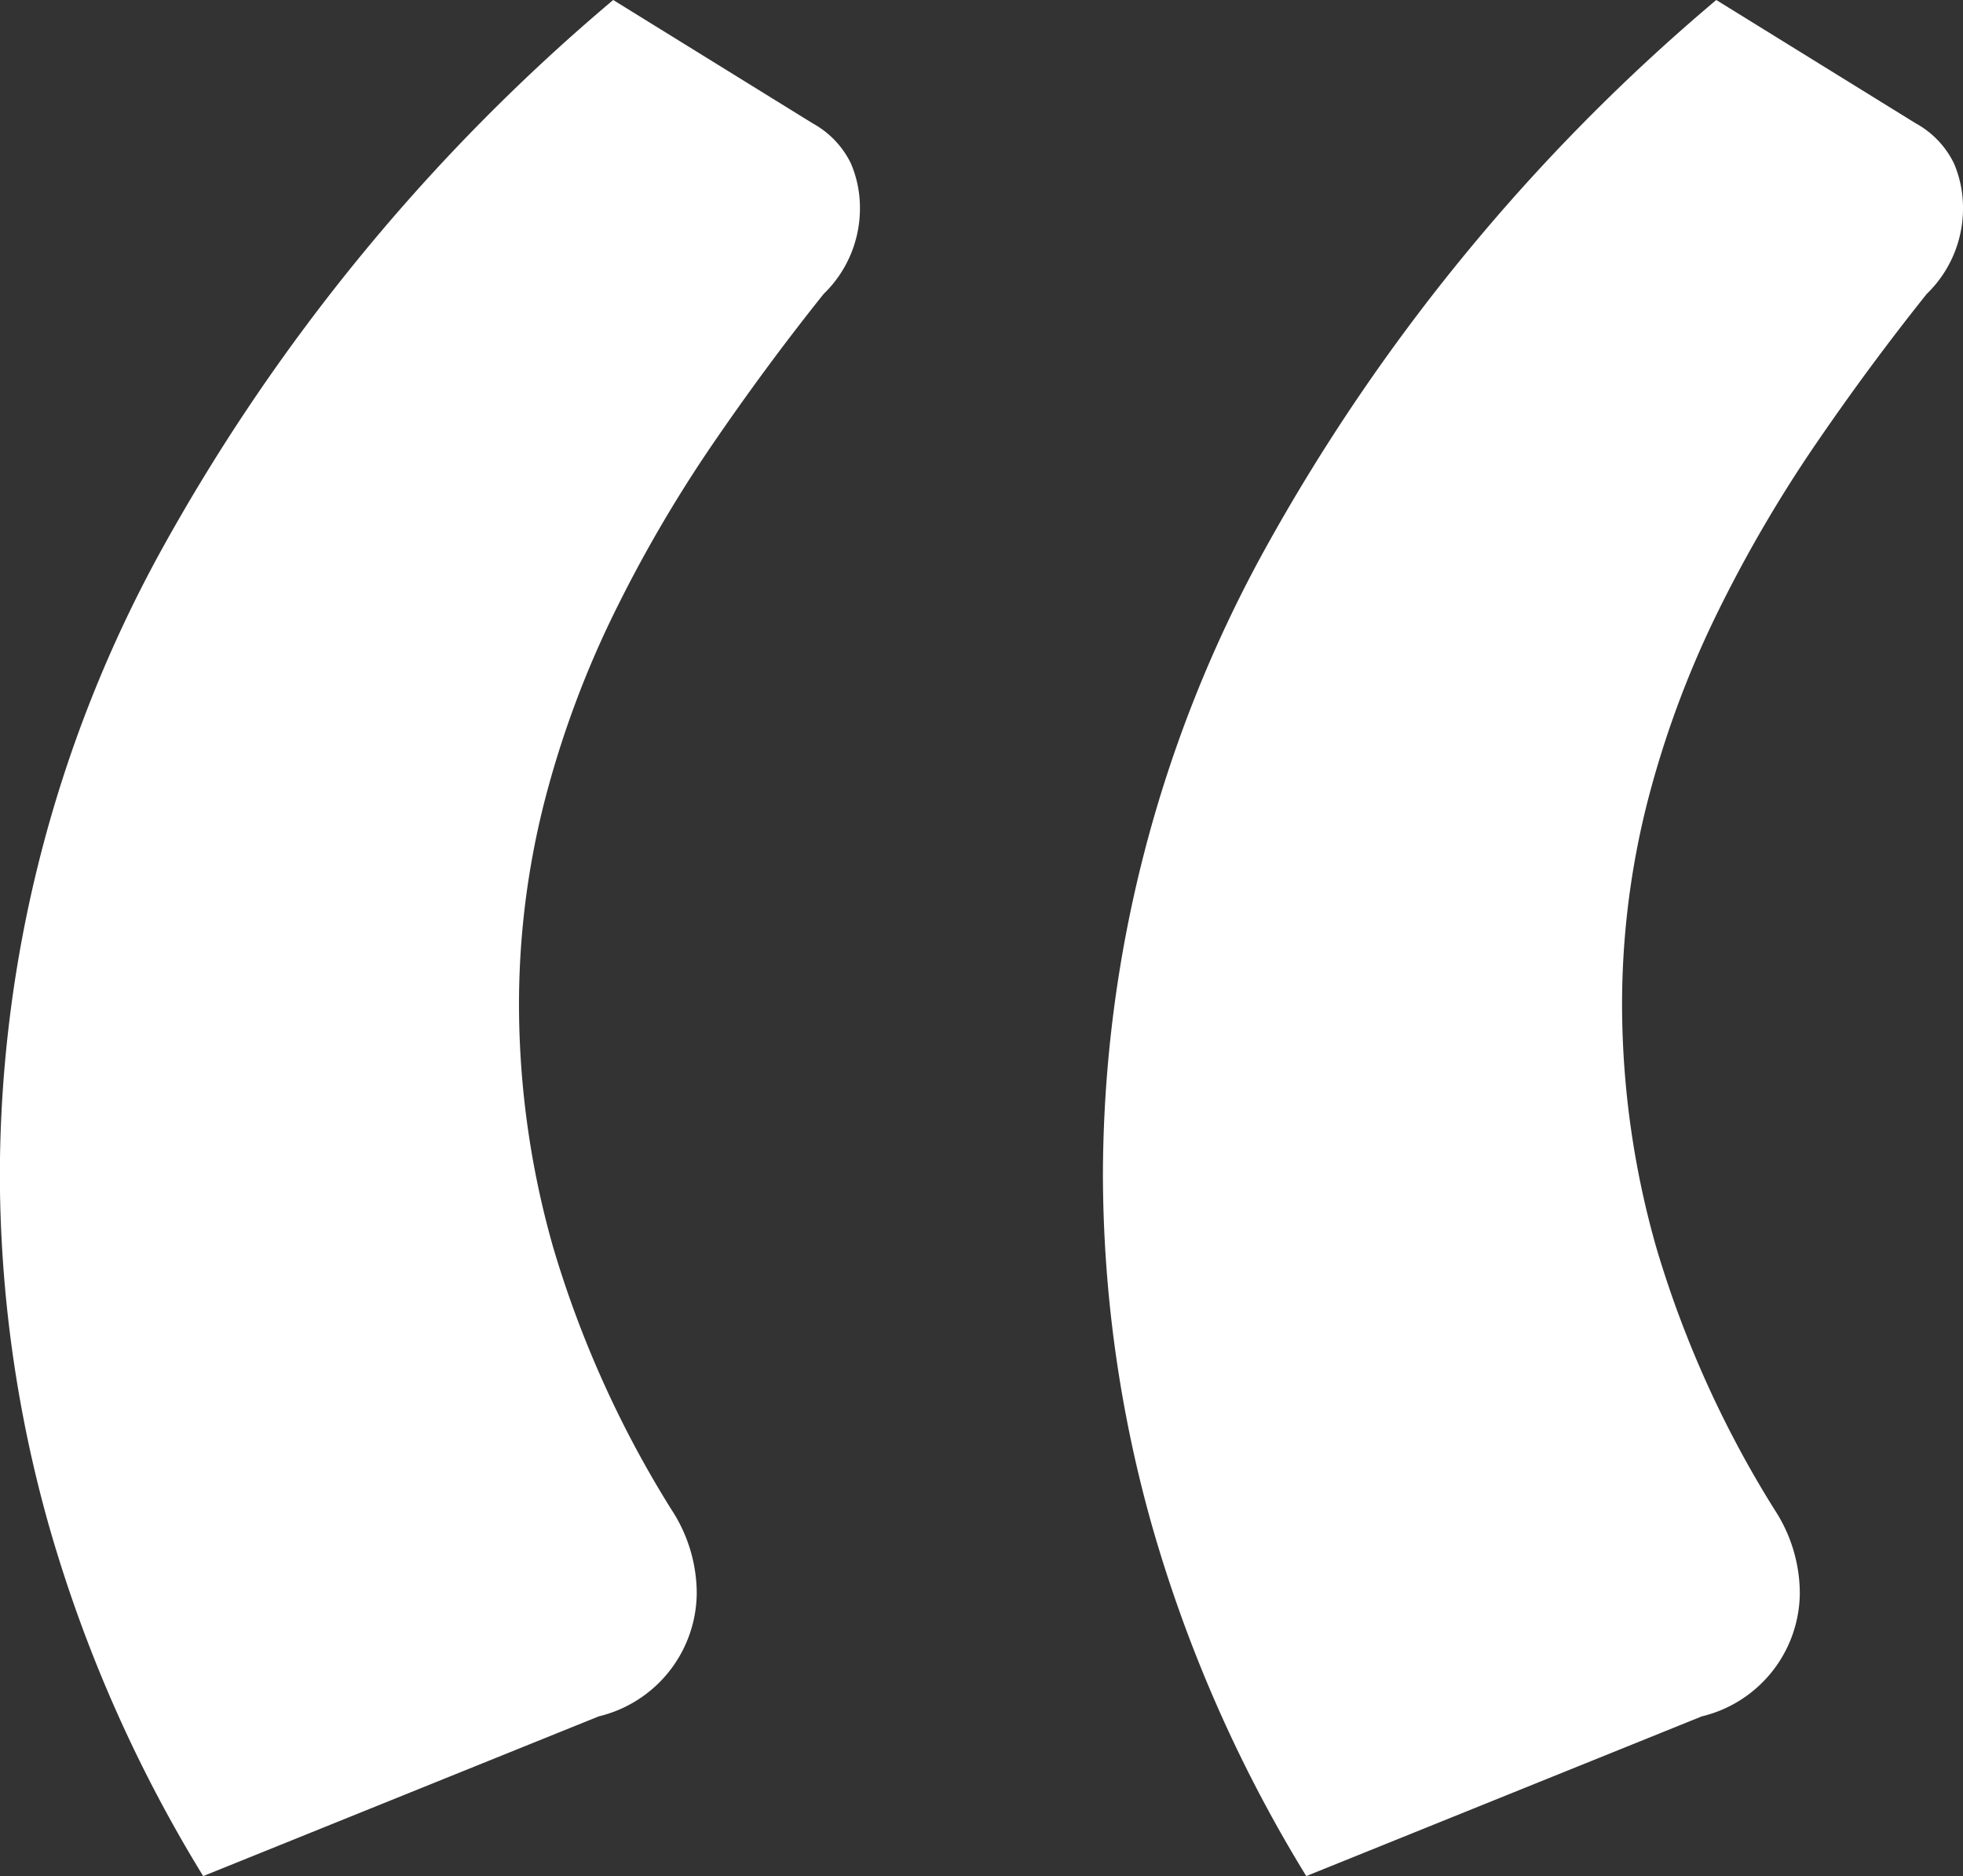
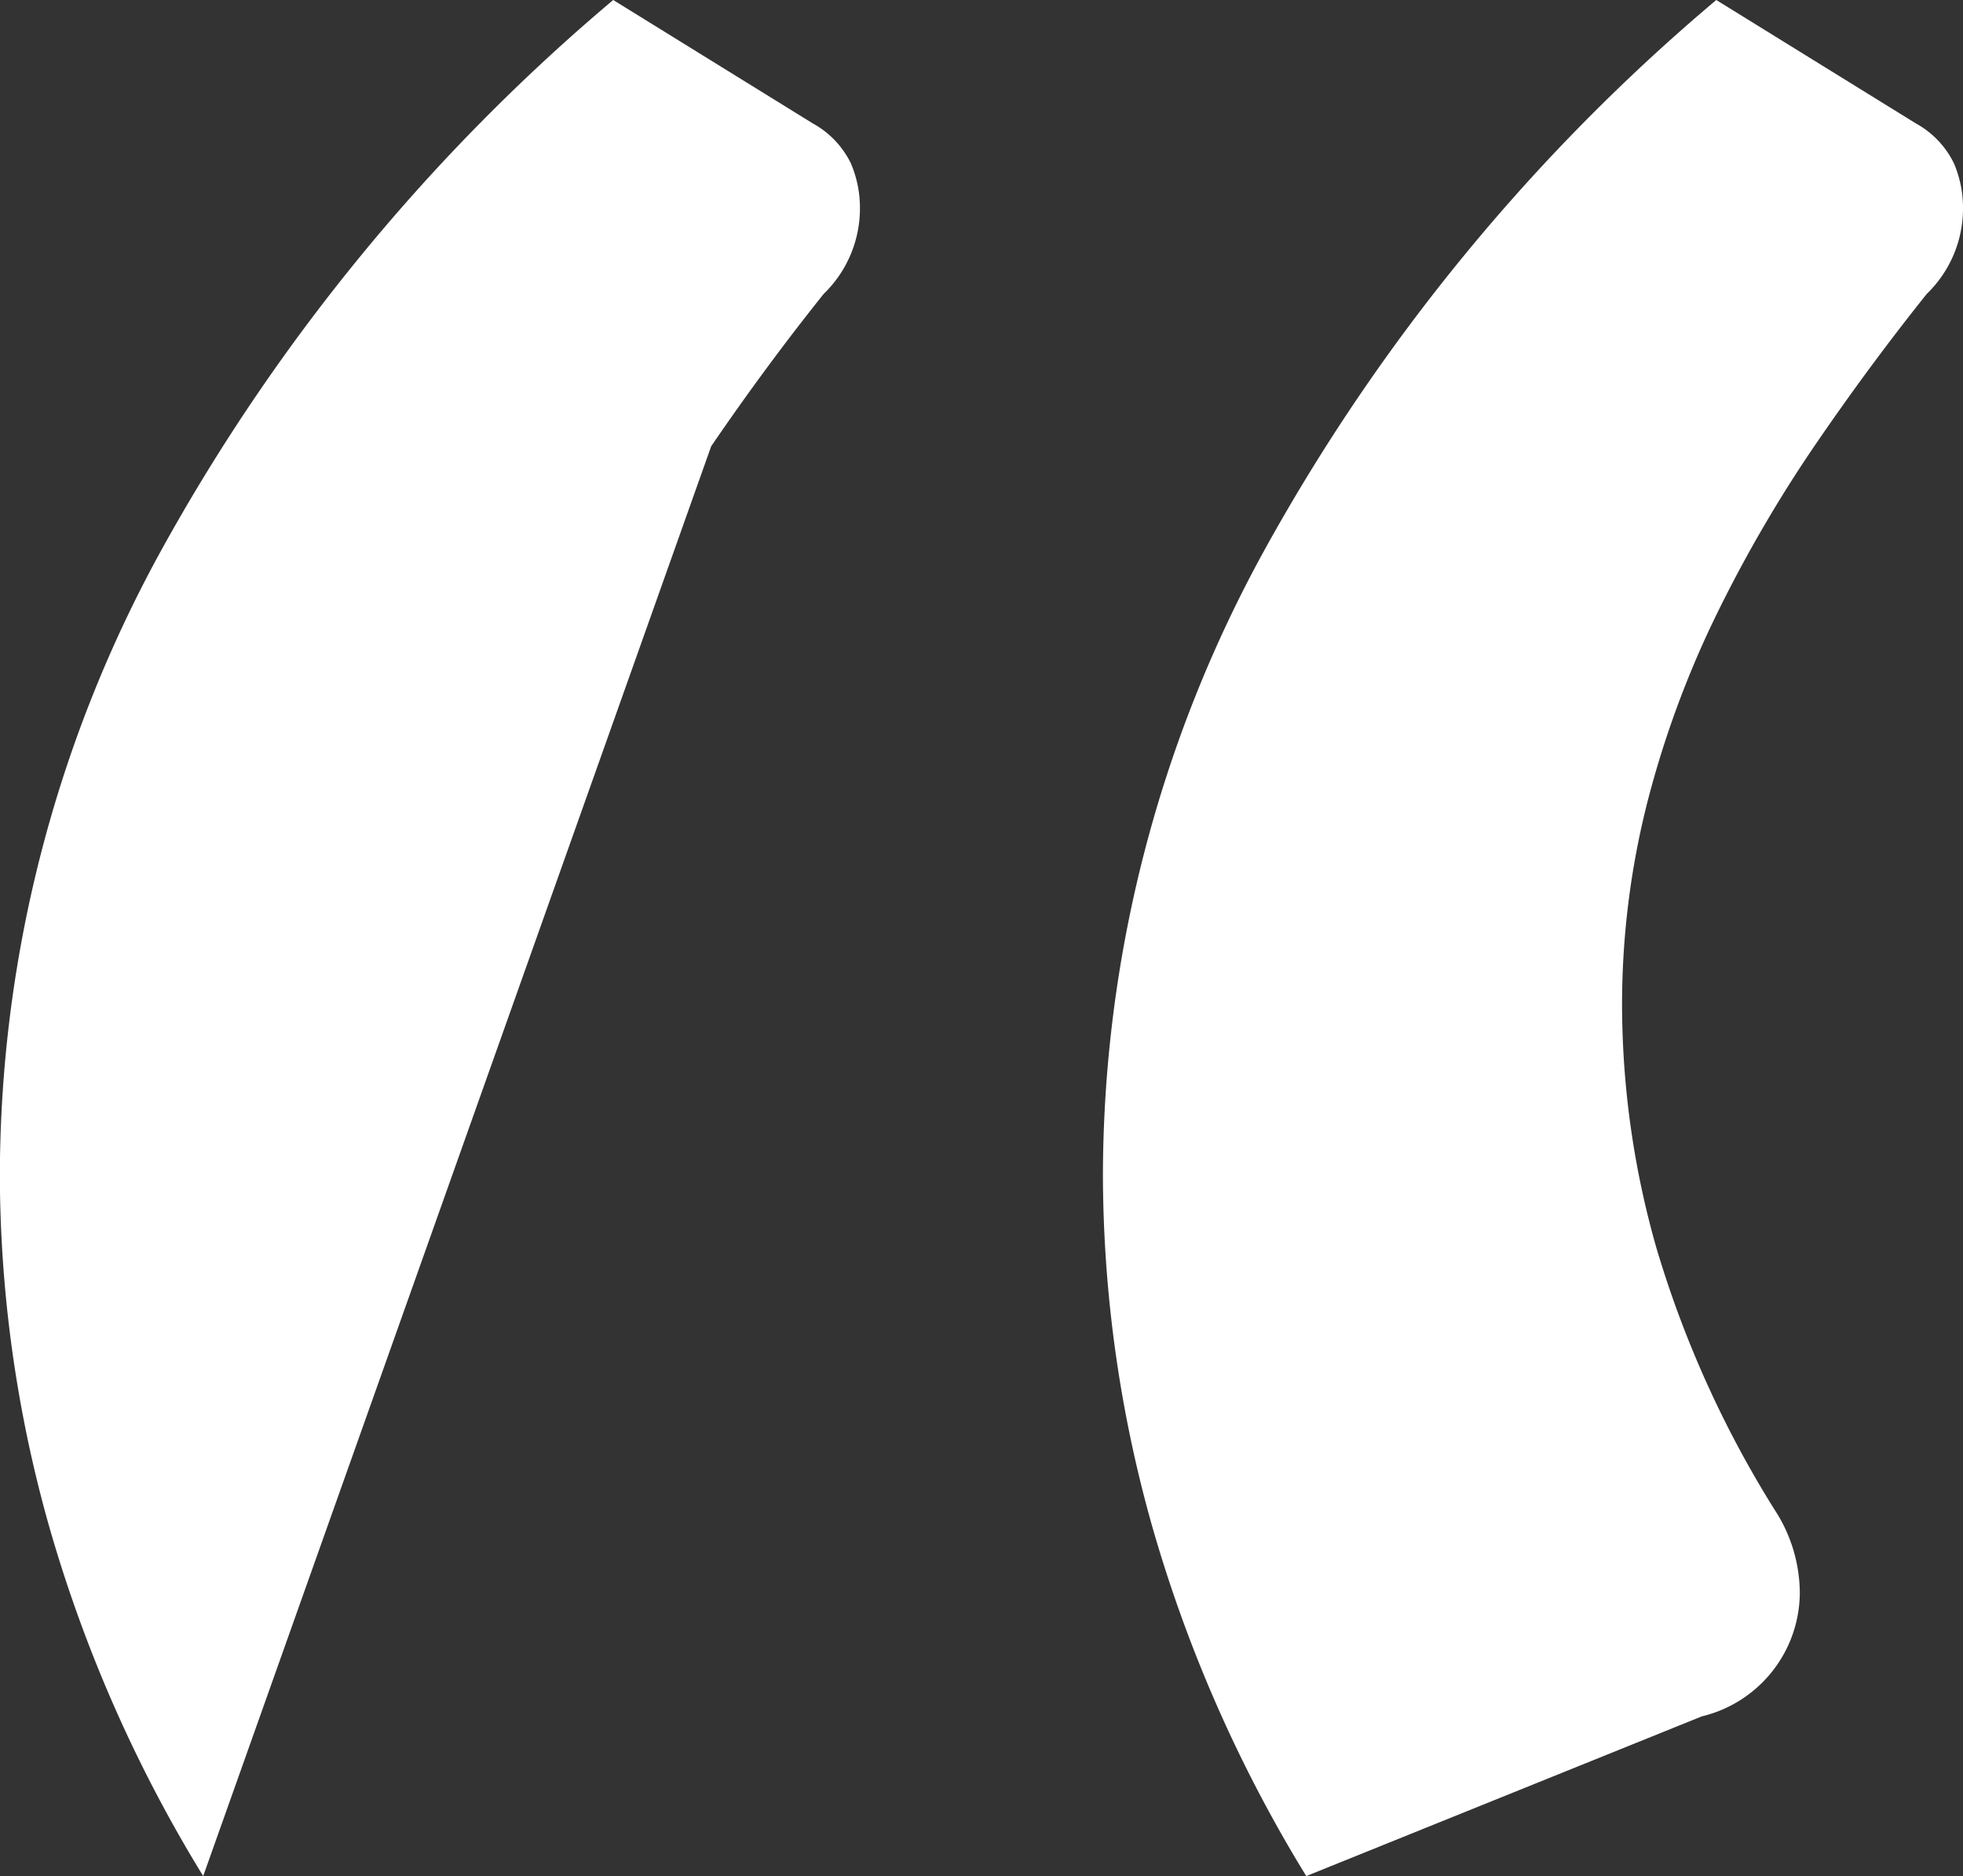
<svg xmlns="http://www.w3.org/2000/svg" width="39.948" height="38.176" viewBox="0 0 39.948 38.176">
  <rect x="0" y="0" width="39.948" height="38.176" fill="#333333" stroke="none" />
-   <path id="Path_24" data-name="Path 24" d="M4.715,22.886A28.645,28.645,0,0,1,1.577,15.76a26.474,26.474,0,0,1-1-7.126A26.472,26.472,0,0,1,3.866-4.1,39.733,39.733,0,0,1,13.059-15.29l4.061,2.511a1.854,1.854,0,0,1,.775.812,2.288,2.288,0,0,1,.185.886,2.417,2.417,0,0,1-.738,1.772q-1.181,1.477-2.289,3.1a27.763,27.763,0,0,0-1.994,3.434,20.073,20.073,0,0,0-1.4,3.8,16.711,16.711,0,0,0-.517,4.209,18.076,18.076,0,0,0,.7,4.874,21.641,21.641,0,0,0,2.4,5.317,3.117,3.117,0,0,1,.517,1.7,2.6,2.6,0,0,1-1.994,2.511Zm22.448,0a28.645,28.645,0,0,1-3.138-7.126,26.474,26.474,0,0,1-1-7.126A26.472,26.472,0,0,1,26.314-4.1,39.733,39.733,0,0,1,35.507-15.29l4.061,2.511a1.854,1.854,0,0,1,.775.812,2.288,2.288,0,0,1,.185.886,2.417,2.417,0,0,1-.738,1.772q-1.181,1.477-2.289,3.1a27.763,27.763,0,0,0-1.994,3.434,20.073,20.073,0,0,0-1.4,3.8,16.711,16.711,0,0,0-.517,4.209,18.076,18.076,0,0,0,.7,4.874,21.641,21.641,0,0,0,2.4,5.317,3.117,3.117,0,0,1,.517,1.7,2.6,2.6,0,0,1-1.994,2.511Z" transform="translate(-0.58 15.29)" fill="#fff" />
+   <path id="Path_24" data-name="Path 24" d="M4.715,22.886A28.645,28.645,0,0,1,1.577,15.76a26.474,26.474,0,0,1-1-7.126A26.472,26.472,0,0,1,3.866-4.1,39.733,39.733,0,0,1,13.059-15.29l4.061,2.511a1.854,1.854,0,0,1,.775.812,2.288,2.288,0,0,1,.185.886,2.417,2.417,0,0,1-.738,1.772q-1.181,1.477-2.289,3.1Zm22.448,0a28.645,28.645,0,0,1-3.138-7.126,26.474,26.474,0,0,1-1-7.126A26.472,26.472,0,0,1,26.314-4.1,39.733,39.733,0,0,1,35.507-15.29l4.061,2.511a1.854,1.854,0,0,1,.775.812,2.288,2.288,0,0,1,.185.886,2.417,2.417,0,0,1-.738,1.772q-1.181,1.477-2.289,3.1a27.763,27.763,0,0,0-1.994,3.434,20.073,20.073,0,0,0-1.4,3.8,16.711,16.711,0,0,0-.517,4.209,18.076,18.076,0,0,0,.7,4.874,21.641,21.641,0,0,0,2.4,5.317,3.117,3.117,0,0,1,.517,1.7,2.6,2.6,0,0,1-1.994,2.511Z" transform="translate(-0.58 15.29)" fill="#fff" />
</svg>